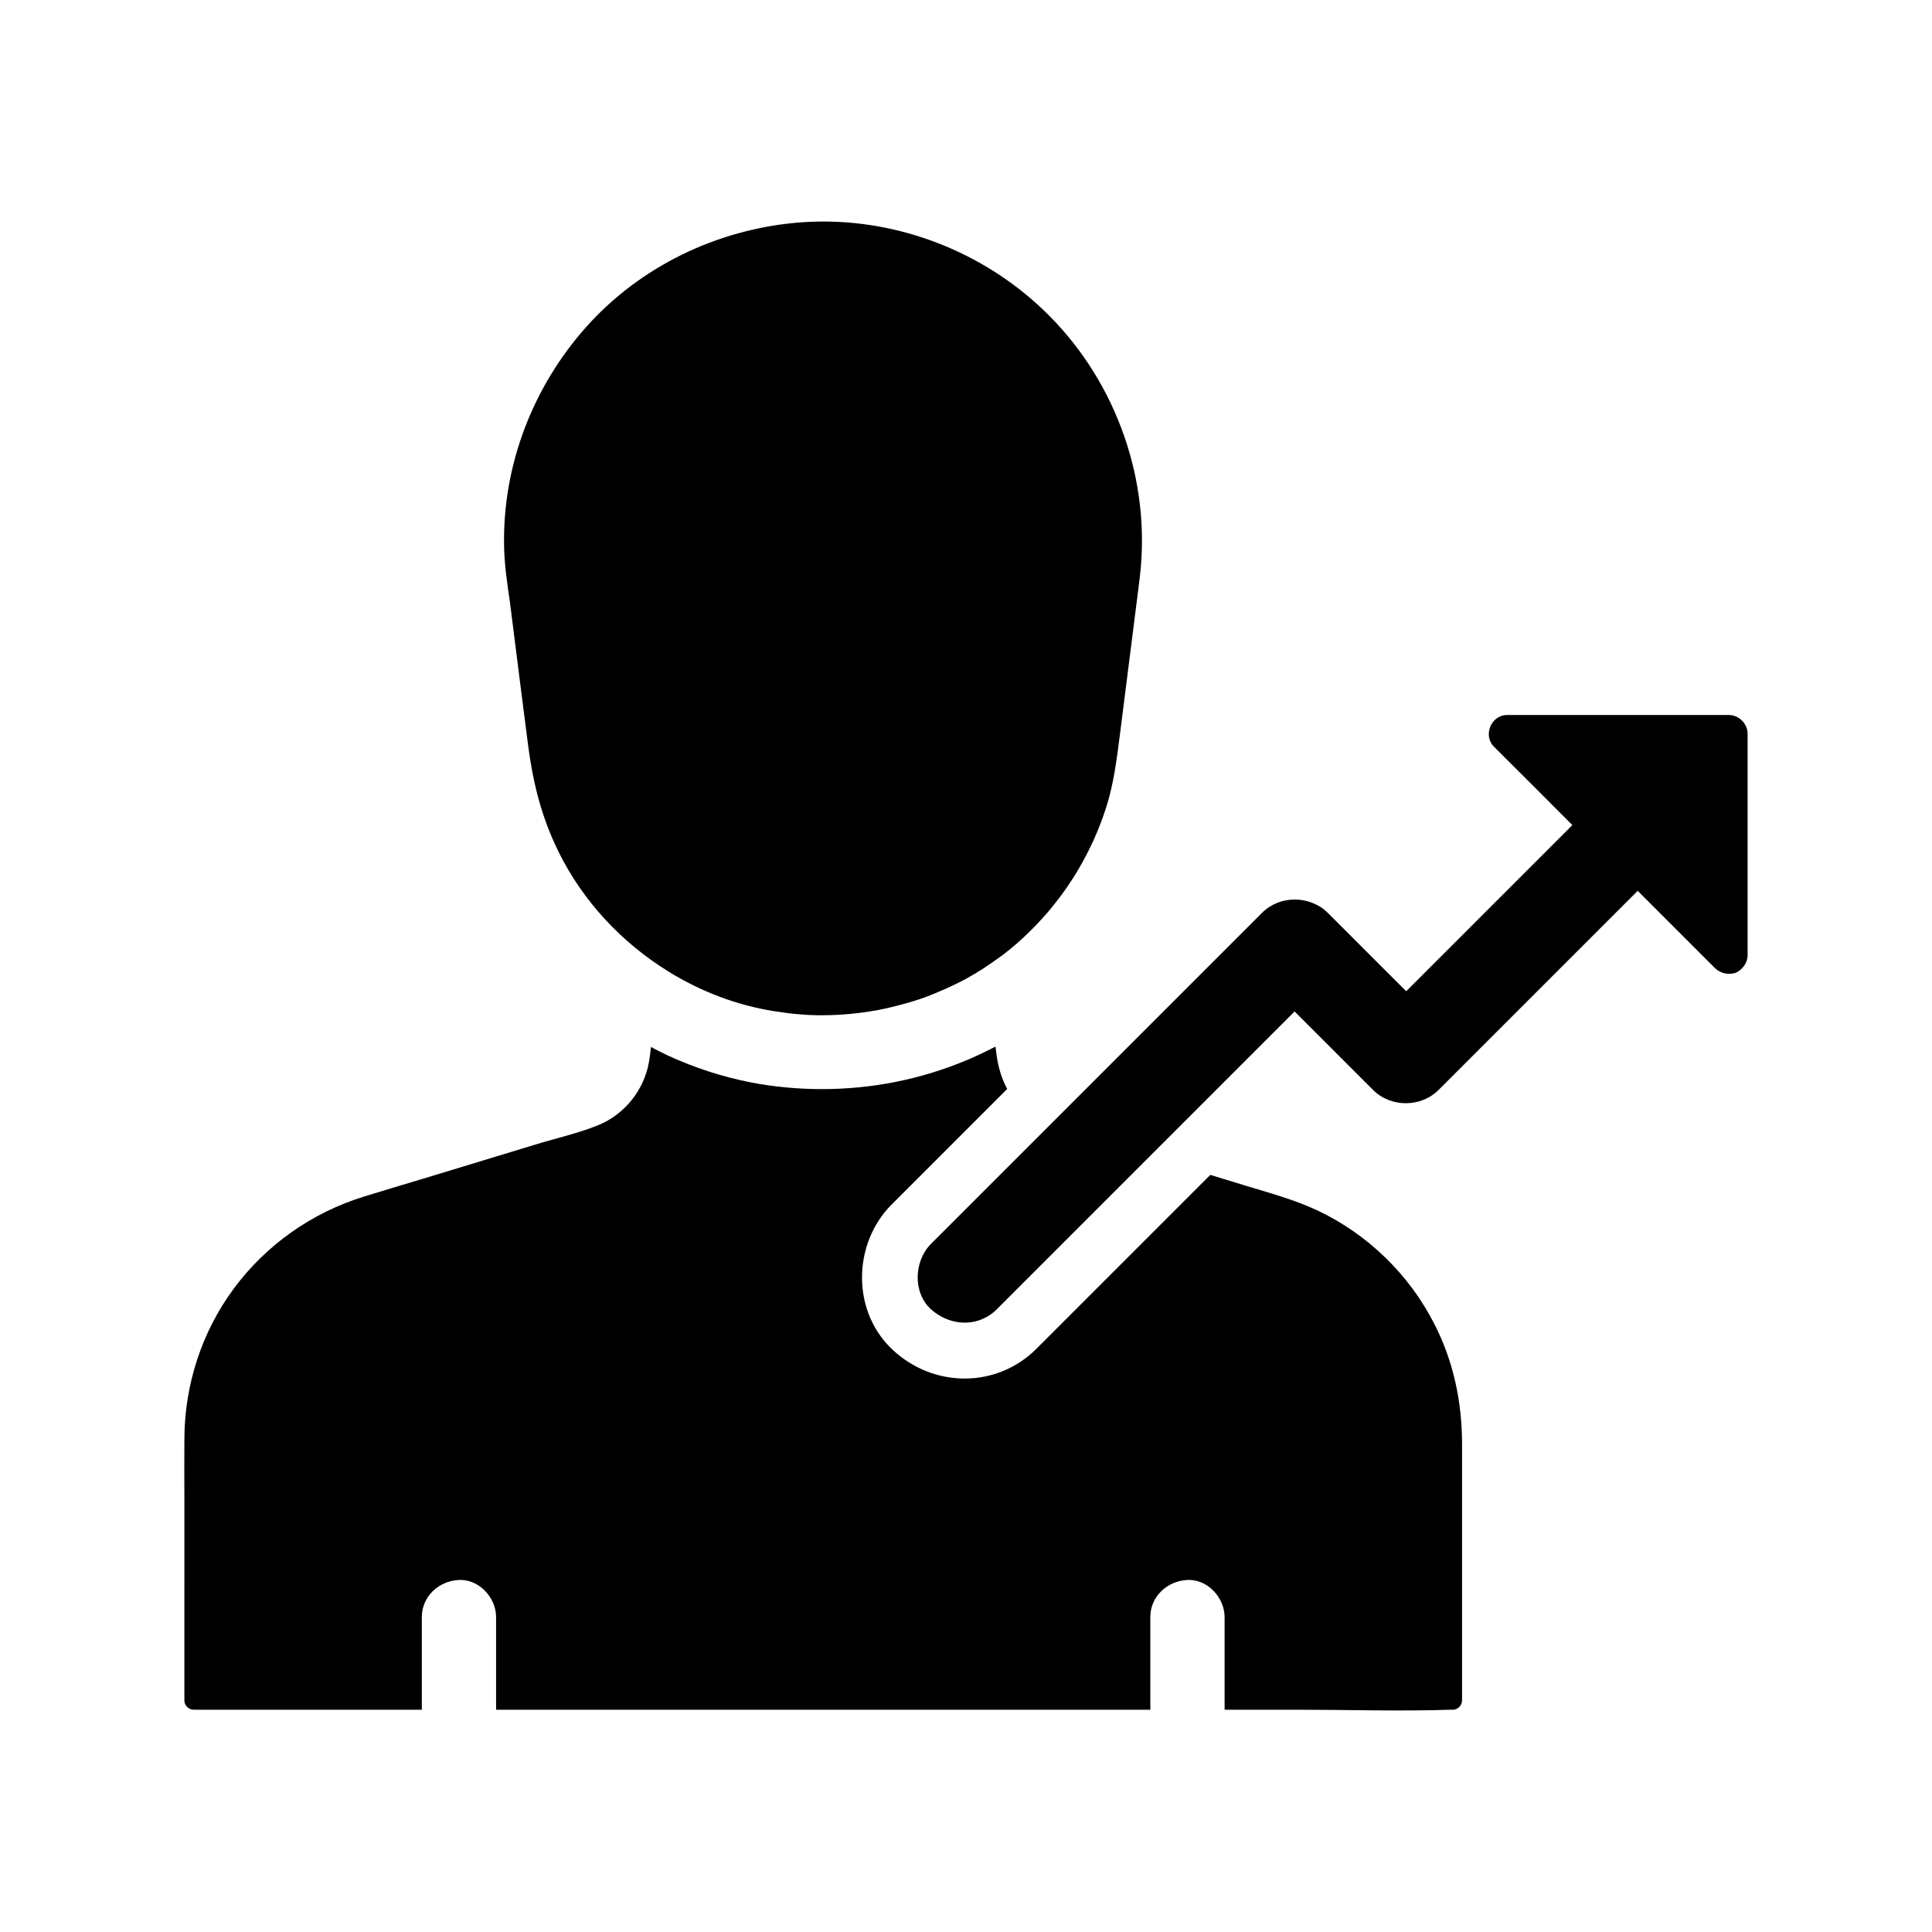
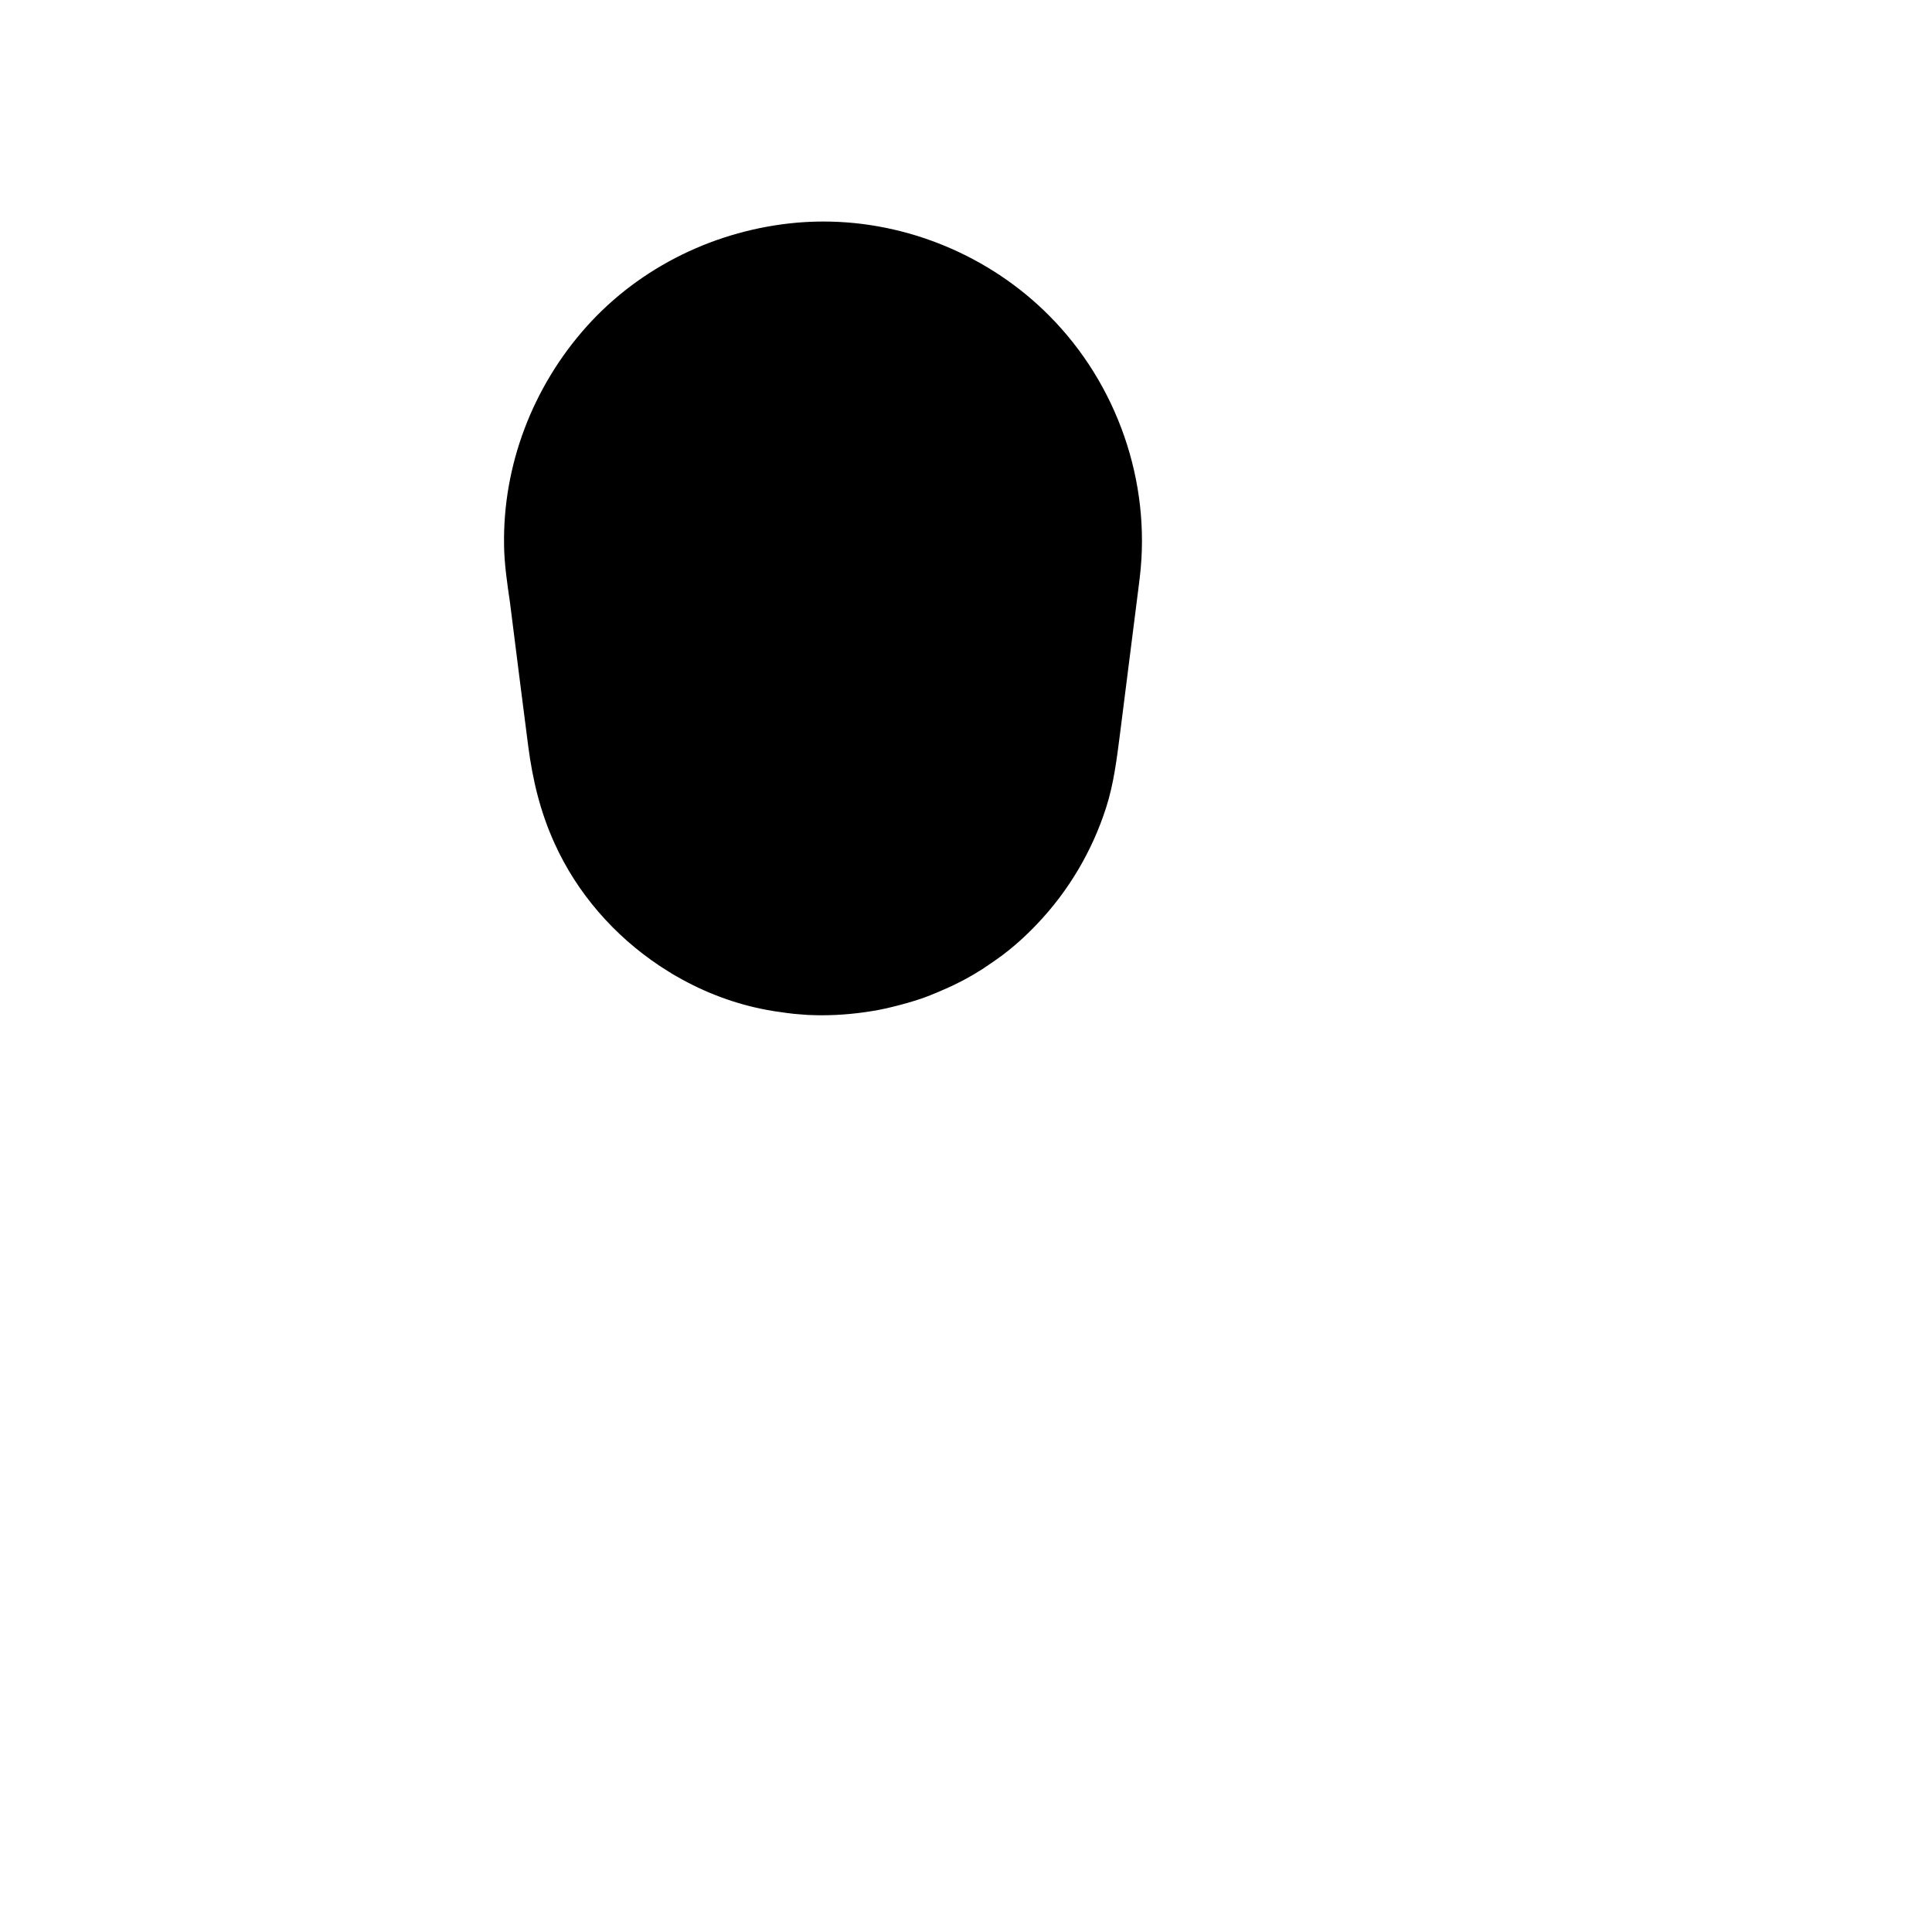
<svg xmlns="http://www.w3.org/2000/svg" fill="#000000" width="800px" height="800px" version="1.1" viewBox="144 144 512 512">
  <g>
    <path d="m277.59 288.76c-0.441-21.402 7.625-42.312 21.844-58.203 14.316-15.988 34.539-25.684 55.793-27.551 2.363-0.195 4.676-0.297 7.035-0.297 22.238 0 44.133 9.152 59.828 24.992 17.957 18.055 27.012 43.984 23.961 69.324-0.148 1.082-0.246 2.164-0.395 3.199-1.625 12.84-3.246 25.633-4.871 38.473-0.836 6.496-1.625 12.988-3.641 19.285-3.691 11.562-9.988 22.188-18.352 30.945-0.934 0.984-1.871 1.918-2.856 2.856-0.492 0.441-0.984 0.934-1.477 1.379-0.984 0.887-2.016 1.77-3.051 2.609-0.543 0.395-1.031 0.836-1.574 1.23-1.082 0.789-2.164 1.574-3.246 2.312-0.297 0.195-0.641 0.395-0.934 0.641-0.246 0.148-0.492 0.297-0.738 0.492-0.297 0.195-0.543 0.344-0.836 0.543-0.246 0.148-0.492 0.297-0.738 0.441-0.297 0.195-0.641 0.395-0.934 0.59-0.441 0.246-0.934 0.543-1.379 0.789-0.688 0.395-1.379 0.789-2.066 1.133-0.59 0.297-1.18 0.59-1.77 0.887-0.59 0.297-1.18 0.59-1.77 0.836-0.297 0.148-0.59 0.297-0.887 0.395-0.59 0.246-1.23 0.543-1.82 0.789-0.297 0.148-0.59 0.246-0.934 0.395-0.59 0.246-1.23 0.492-1.82 0.738-0.297 0.098-0.641 0.246-0.934 0.344-0.641 0.246-1.23 0.441-1.871 0.641-0.297 0.098-0.641 0.195-0.934 0.297-1.23 0.395-2.508 0.738-3.789 1.082-1.277 0.344-2.559 0.641-3.836 0.934-0.641 0.148-1.277 0.246-1.918 0.395-4.871 0.887-9.84 1.379-14.809 1.379h-0.934c-0.641 0-1.23-0.051-1.871-0.051-0.641 0-1.23-0.051-1.871-0.098-0.641-0.051-1.23-0.098-1.871-0.148-0.641-0.051-1.277-0.098-1.871-0.195-0.641-0.051-1.23-0.148-1.871-0.246-1.574-0.195-3.148-0.441-4.676-0.738-8.266-1.574-16.188-4.574-23.469-8.758-0.789-0.441-1.574-0.887-2.312-1.379-0.789-0.492-1.574-0.984-2.312-1.477-12.055-8.02-21.895-19.285-27.848-32.473-3.789-8.316-5.805-16.777-6.988-25.828-0.738-5.805-1.477-11.562-2.215-17.32-0.887-6.887-1.723-13.777-2.609-20.664-0.73-5.031-1.469-9.949-1.566-14.918z" />
-     <path d="m531.46 526.69v67.945c0 1.328-1.133 2.461-2.461 2.461h-0.543c-13.48 0.441-27.012 0-40.492 0h-19.434v-24.551c0-5.164-4.527-10.086-9.84-9.84s-9.84 4.328-9.84 9.84v24.551h-173.38v-24.551c0-5.164-4.527-10.086-9.84-9.84s-9.84 4.328-9.84 9.84v24.551h-60.469c-1.328 0-2.461-1.133-2.461-2.461l0.004-52.988c0-5.461-0.051-10.922 0-16.383 0.051-14.219 4.574-28.242 13.039-39.703 8.609-11.66 20.715-20.172 34.539-24.453 5.461-1.672 10.973-3.344 16.434-4.969 9.691-2.953 19.434-5.902 29.125-8.855 5.461-1.672 11.266-2.953 16.582-5.117 6.938-2.856 12.055-9.25 13.383-16.629 0.246-1.328 0.395-2.707 0.543-4.082 0.738 0.395 1.523 0.789 2.262 1.18 0.789 0.395 1.523 0.738 2.312 1.133 6.988 3.199 14.367 5.609 21.941 7.086 6.148 1.18 12.449 1.77 18.746 1.77 13.285 0 26.223-2.559 38.426-7.676 0.984-0.395 1.969-0.836 2.902-1.277 0.789-0.344 1.574-0.738 2.363-1.133 0.789-0.395 1.574-0.789 2.363-1.18 0 0.246 0.051 0.492 0.098 0.789 0.395 3.691 1.23 7.231 3 10.43l-30.602 30.602c-5.164 5.164-8.02 12.398-7.871 19.926 0.148 7.332 3.102 14.023 8.316 18.793 5.215 4.773 11.906 7.43 18.895 7.43 7.133 0 13.875-2.805 18.941-7.824 4.922-4.922 9.891-9.891 14.809-14.809 4.922-4.922 9.891-9.891 14.809-14.809l16.531-16.531c3 0.934 6.004 1.82 9.004 2.754 6.594 2.016 13.285 3.789 19.531 6.742 13.188 6.25 24.207 16.973 30.801 29.961 5.109 9.887 7.371 20.762 7.371 31.879z" />
-     <path d="m607.13 338.45v58.941c-0.098 1.871-1.379 3.543-3.051 4.379-0.59 0.195-1.23 0.297-1.871 0.297-0.492 0-0.934-0.051-1.426-0.195-0.148-0.051-0.297-0.098-0.441-0.148-0.148-0.051-0.297-0.098-0.441-0.195-0.148-0.051-0.297-0.148-0.395-0.195-0.246-0.148-0.543-0.344-0.738-0.543-0.051-0.051-0.051-0.051-0.098-0.051-0.051-0.051-0.148-0.148-0.195-0.195-2.363-2.363-4.723-4.676-7.035-7.035-4.477-4.477-8.953-8.953-13.43-13.43-9.055 9.055-18.105 18.105-27.16 27.16-8.512 8.512-17.074 17.074-25.586 25.586-2.363 2.363-5.512 3.543-8.707 3.543-3.199 0-6.348-1.18-8.707-3.543l-20.77-20.773c-0.688 0.688-1.426 1.426-2.117 2.117l-36.258 36.262c-3.641 3.641-7.281 7.281-10.922 10.922-9.891 9.891-19.73 19.73-29.617 29.617-0.59 0.59-1.23 1.133-1.918 1.574-0.344 0.246-0.688 0.441-1.031 0.59-1.723 0.934-3.641 1.379-5.559 1.379-2.363 0-4.773-0.688-6.887-2.016-0.344-0.195-0.688-0.441-1.031-0.688s-0.641-0.543-0.984-0.789c-4.922-4.477-4.574-12.84 0-17.418 3.59-3.59 7.231-7.231 10.824-10.824 6.84-6.84 13.676-13.676 20.566-20.566 8.906-8.906 17.762-17.762 26.668-26.668l29.617-29.617c2.363-2.363 5.512-3.543 8.707-3.543 1.77 0 3.59 0.395 5.215 1.133 0.344 0.148 0.738 0.344 1.082 0.543 0.148 0.098 0.344 0.195 0.543 0.297 0.344 0.246 0.641 0.441 0.984 0.738 0.297 0.246 0.641 0.543 0.934 0.836l20.762 20.762c0.246-0.246 0.492-0.492 0.688-0.688 13.629-13.629 27.207-27.207 40.836-40.836 0.836-0.836 1.672-1.672 2.508-2.508-6.887-6.938-13.824-13.824-20.762-20.762-3-3-0.789-8.414 3.492-8.414l58.789-0.004c2.656 0.047 4.922 2.312 4.922 4.969z" />
  </g>
</svg>